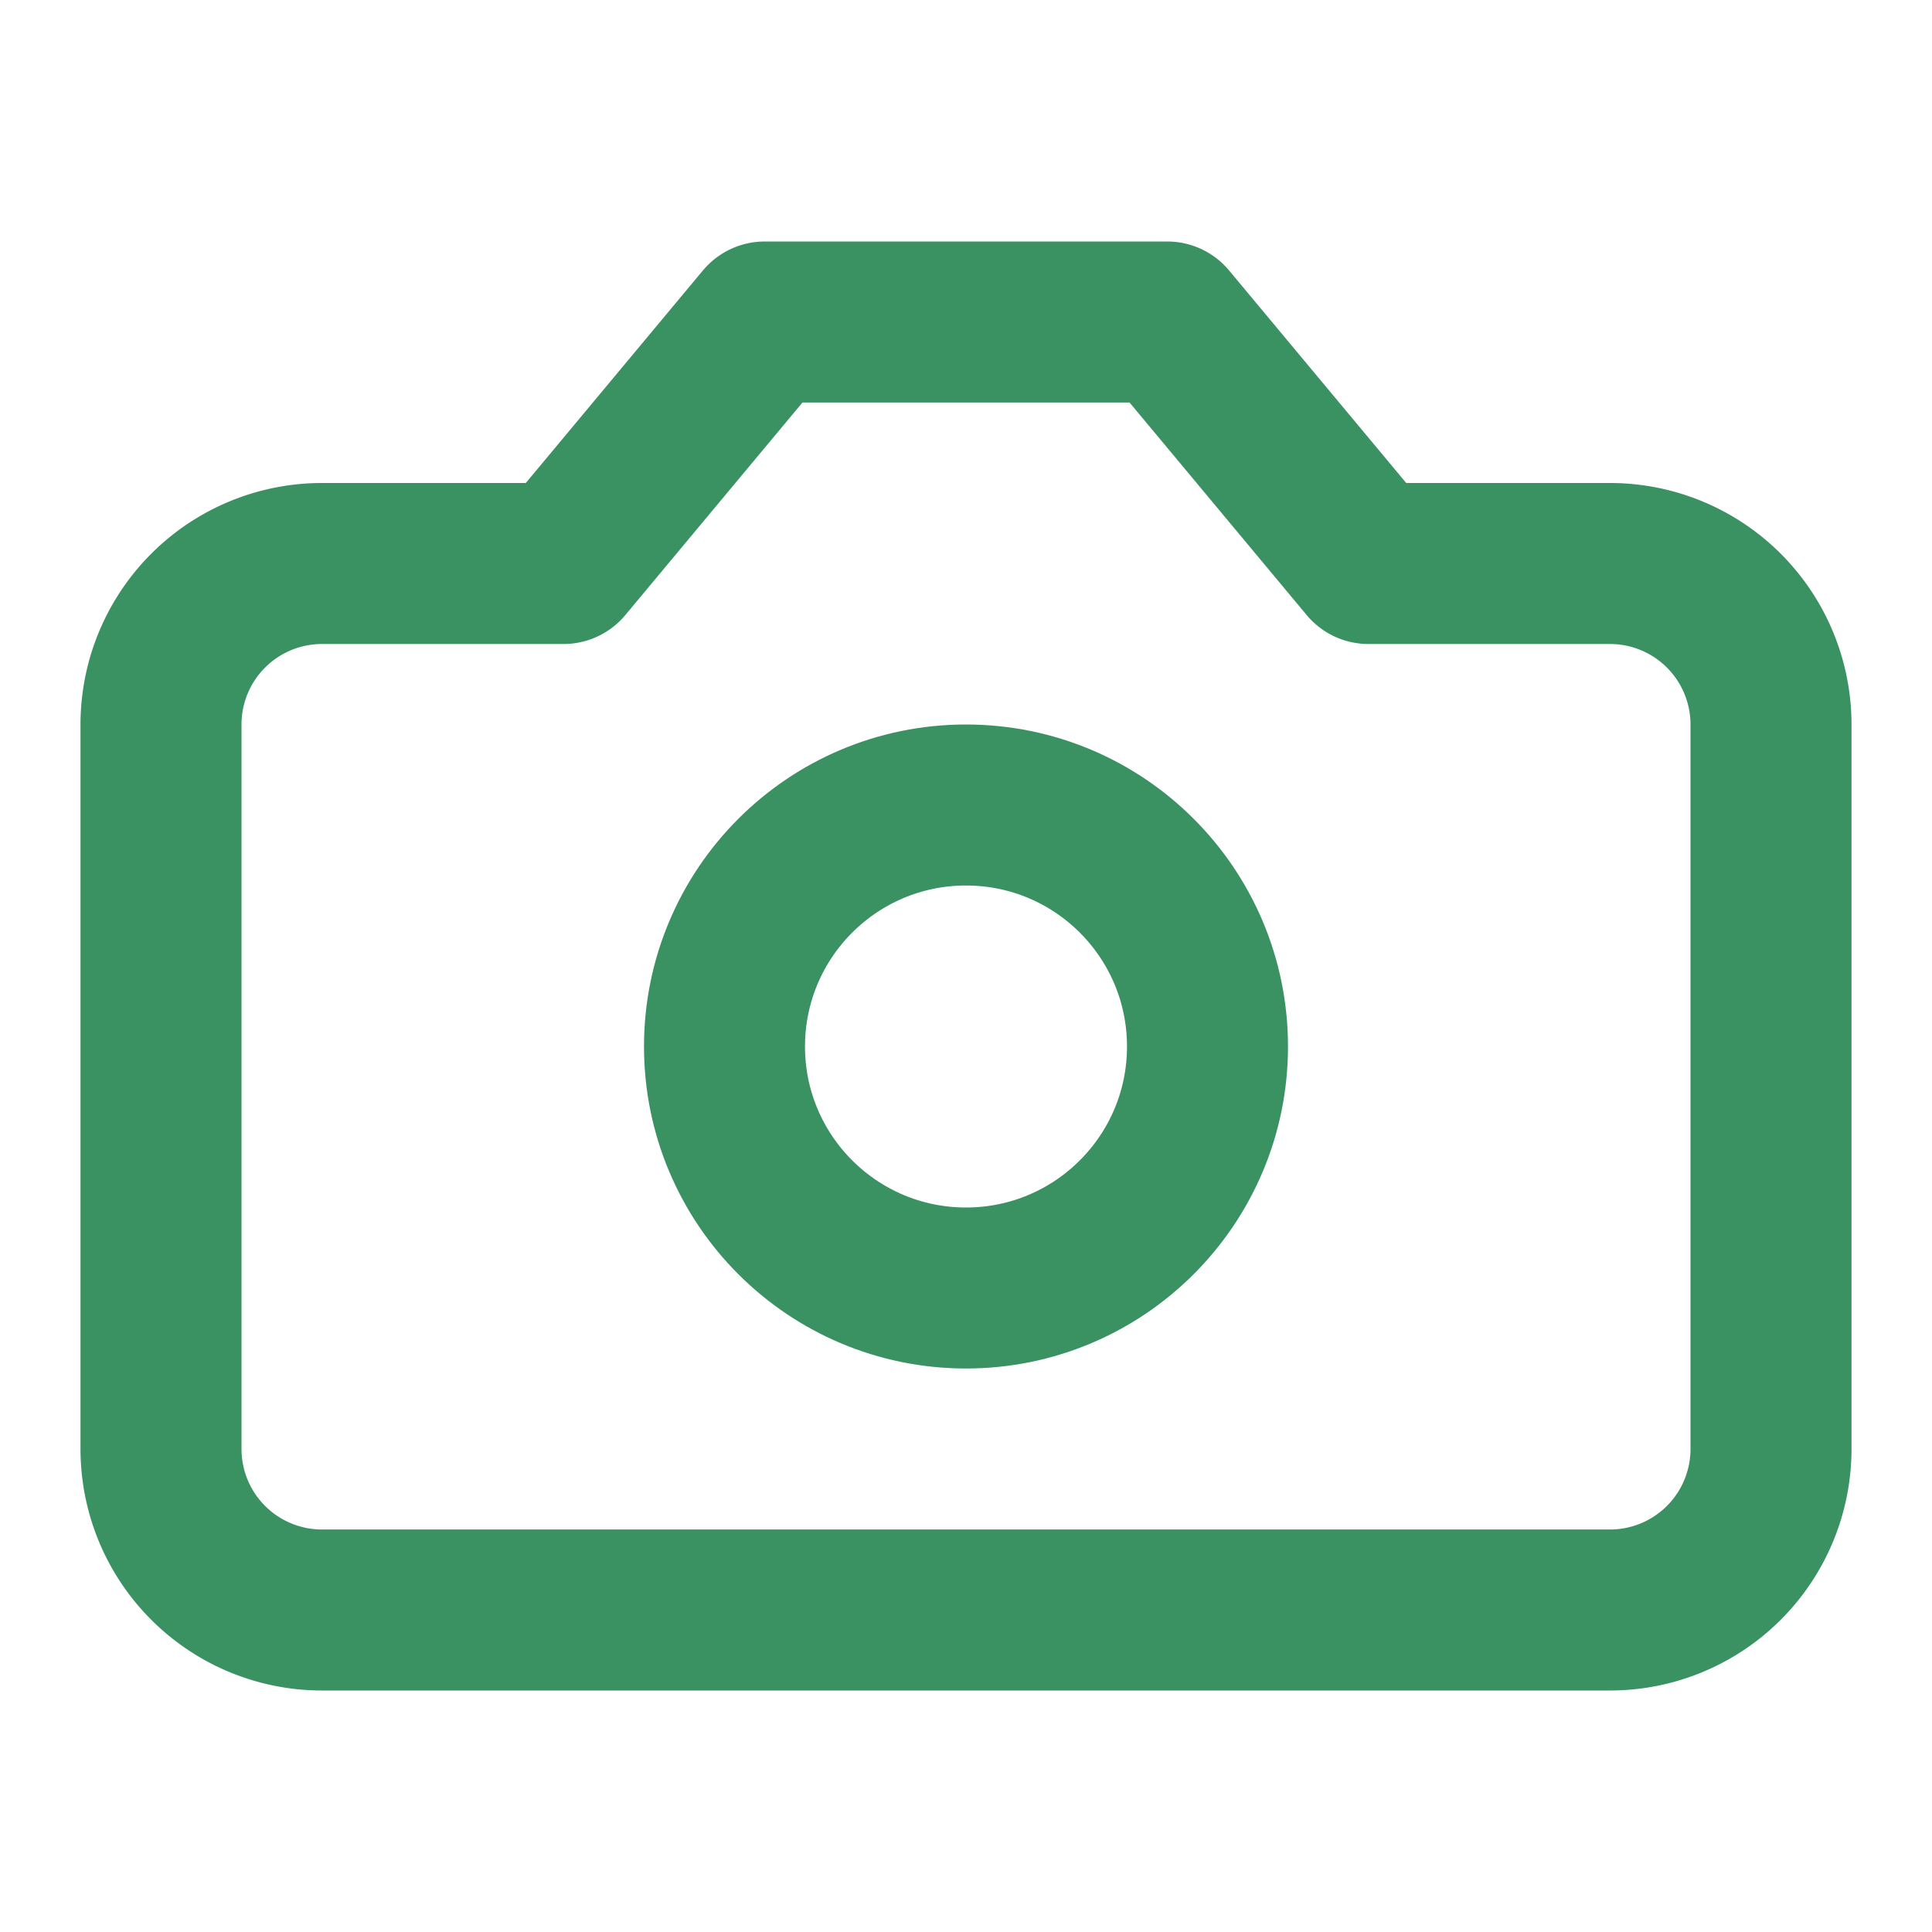
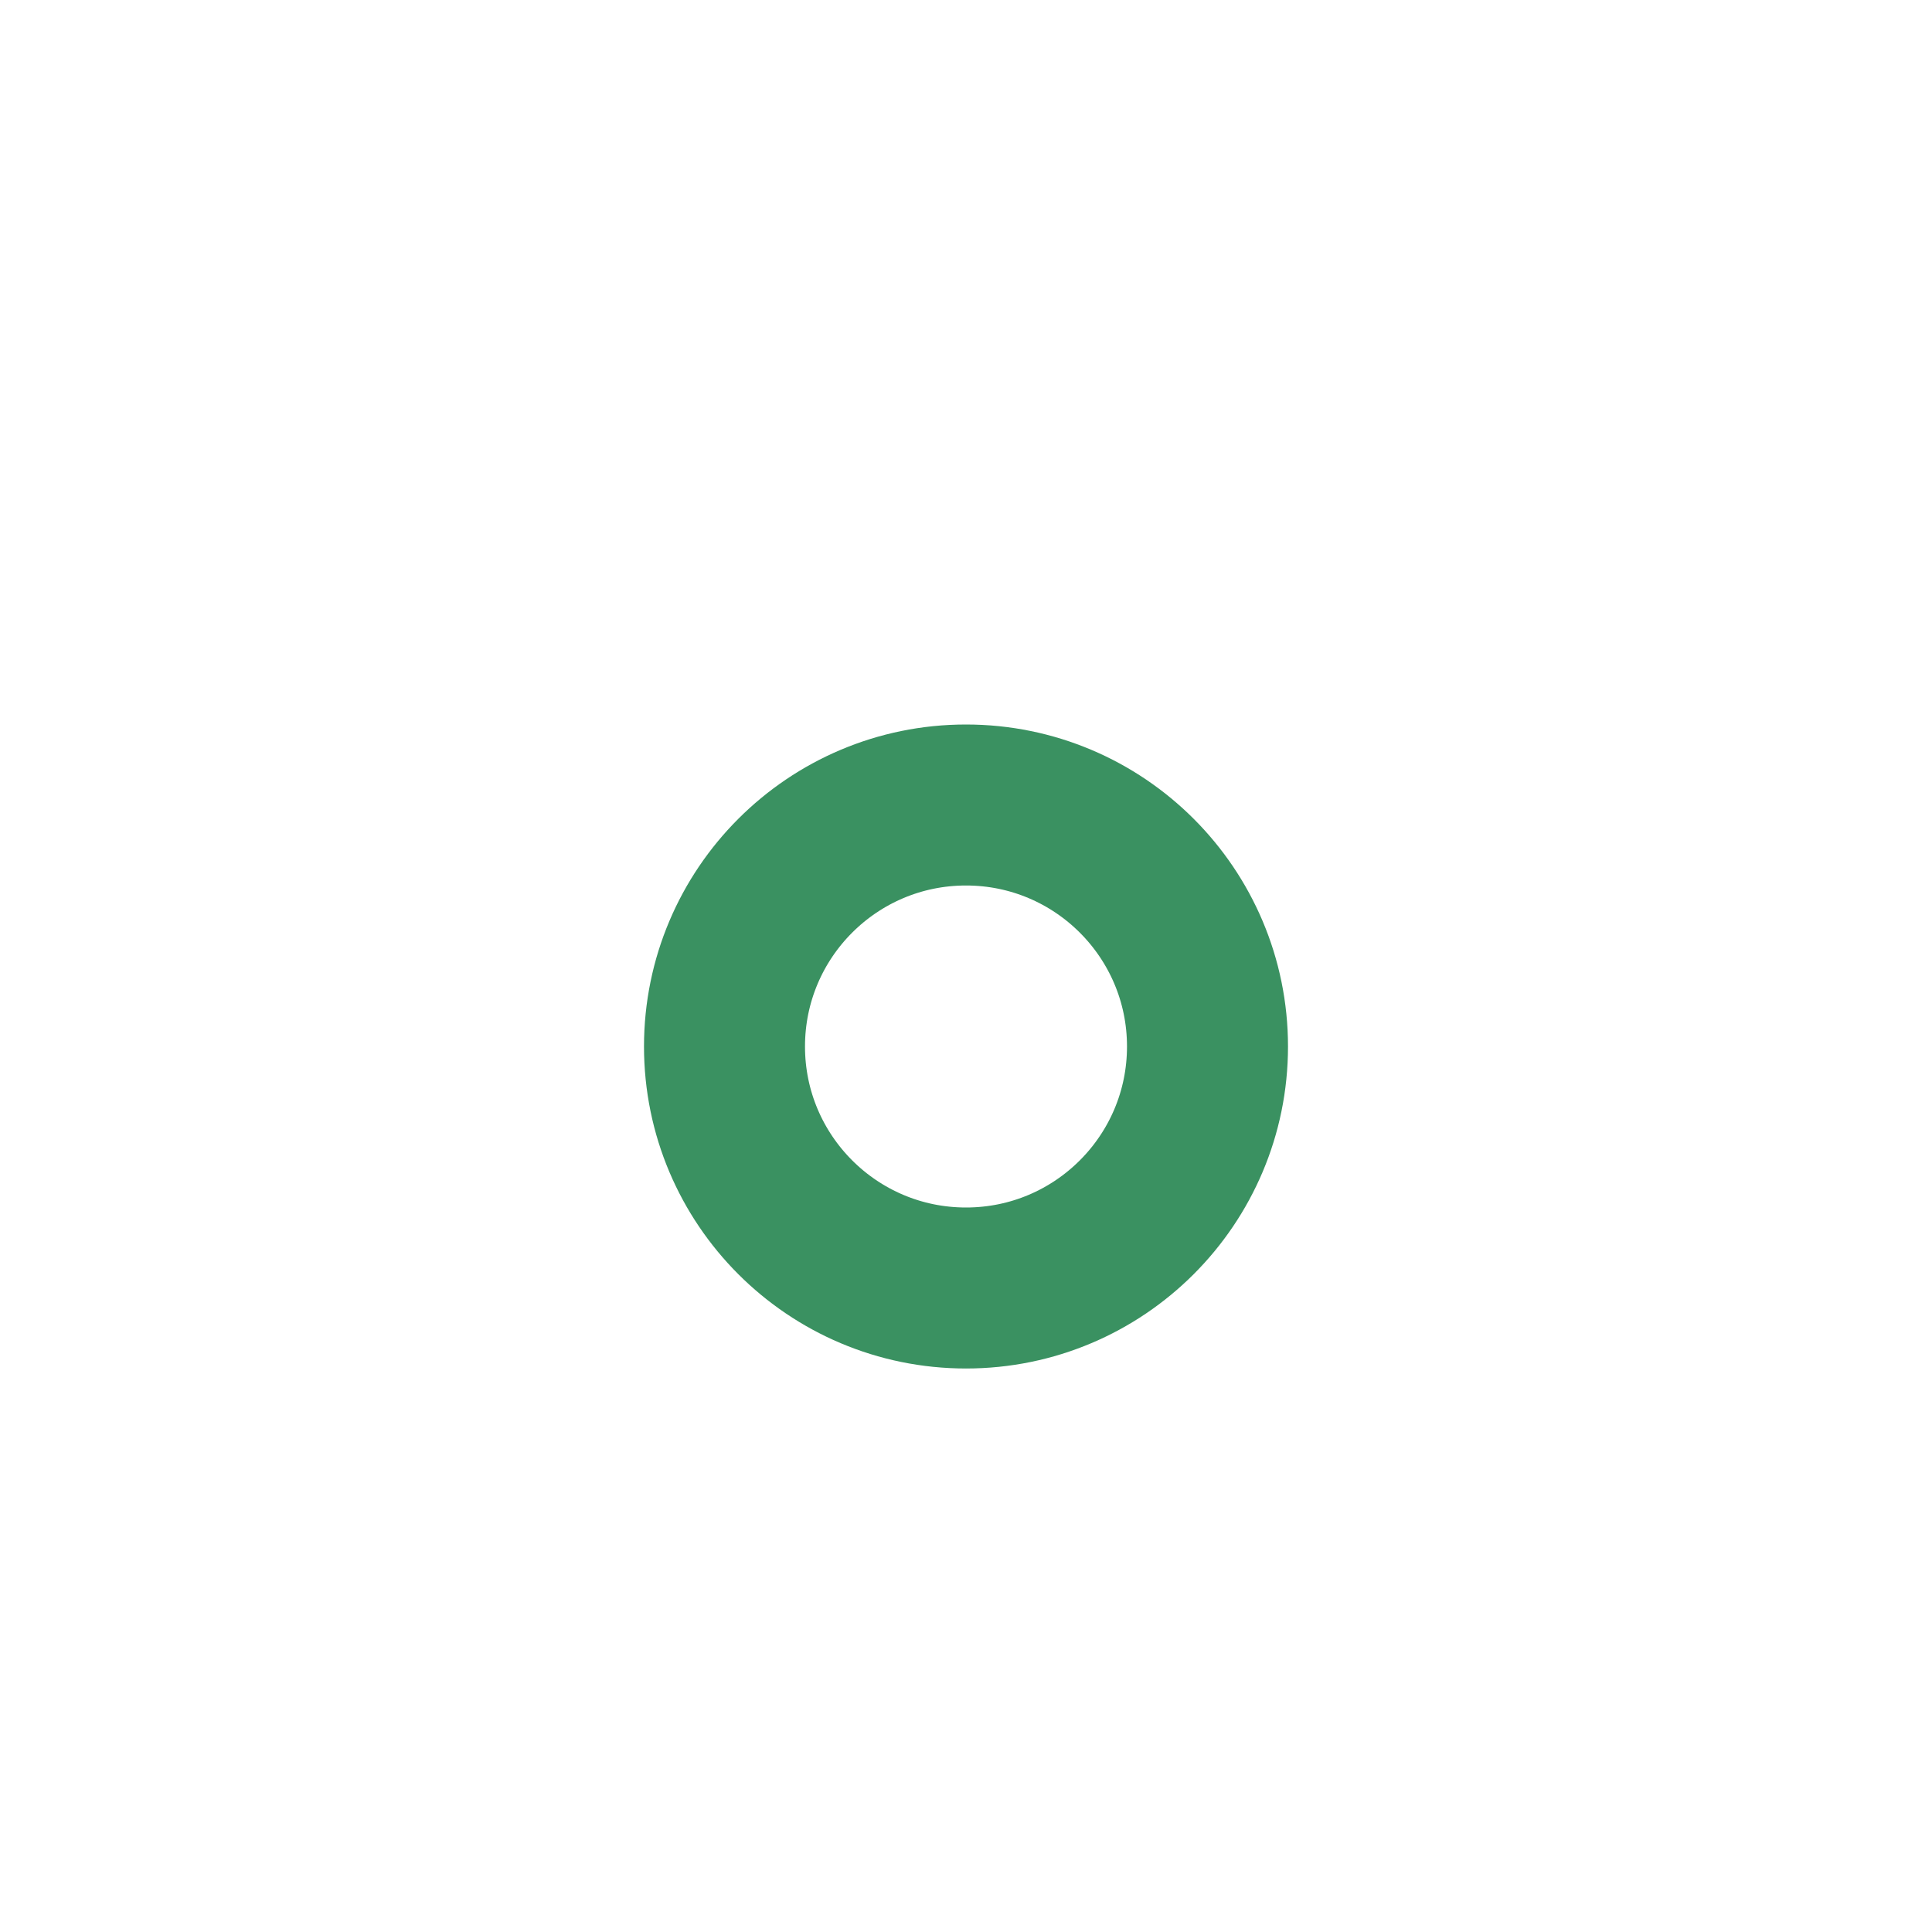
<svg xmlns="http://www.w3.org/2000/svg" width="24" height="24" viewBox="0 0 24 24" fill="none" stroke="#3a9161" stroke-width="2" stroke-linecap="round" stroke-linejoin="round" class="lucide lucide-camera">
-   <path d="M14.5 4h-5L7 7H4a2 2 0 0 0-2 2v9a2 2 0 0 0 2 2h16a2 2 0 0 0 2-2V9a2 2 0 0 0-2-2h-3l-2.5-3z" />
  <circle cx="12" cy="13" r="3" />
</svg>